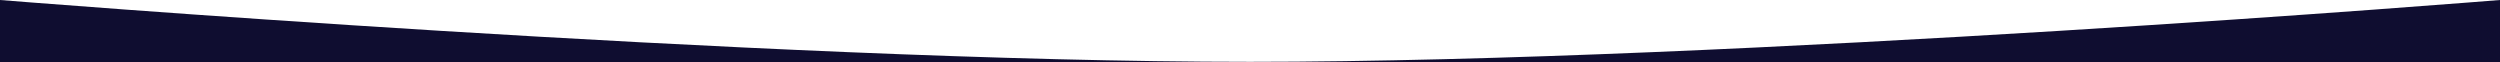
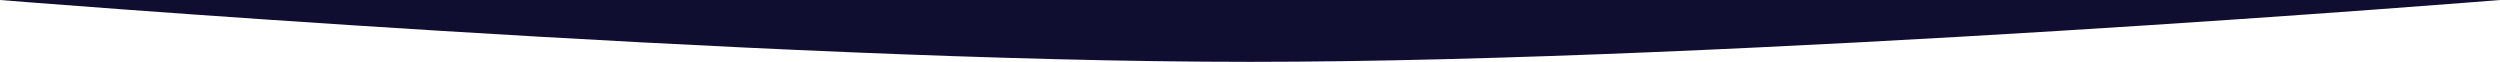
<svg xmlns="http://www.w3.org/2000/svg" width="1920" height="48" viewBox="0 0 1920 48" fill="none">
-   <path d="M0 0C0 0 585.097 47.5 960 47.5C1334.9 47.5 1920 0 1920 0V48H0V0Z" fill="#0F0D30" />
+   <path d="M0 0C0 0 585.097 47.5 960 47.5C1334.9 47.5 1920 0 1920 0V48V0Z" fill="#0F0D30" />
</svg>